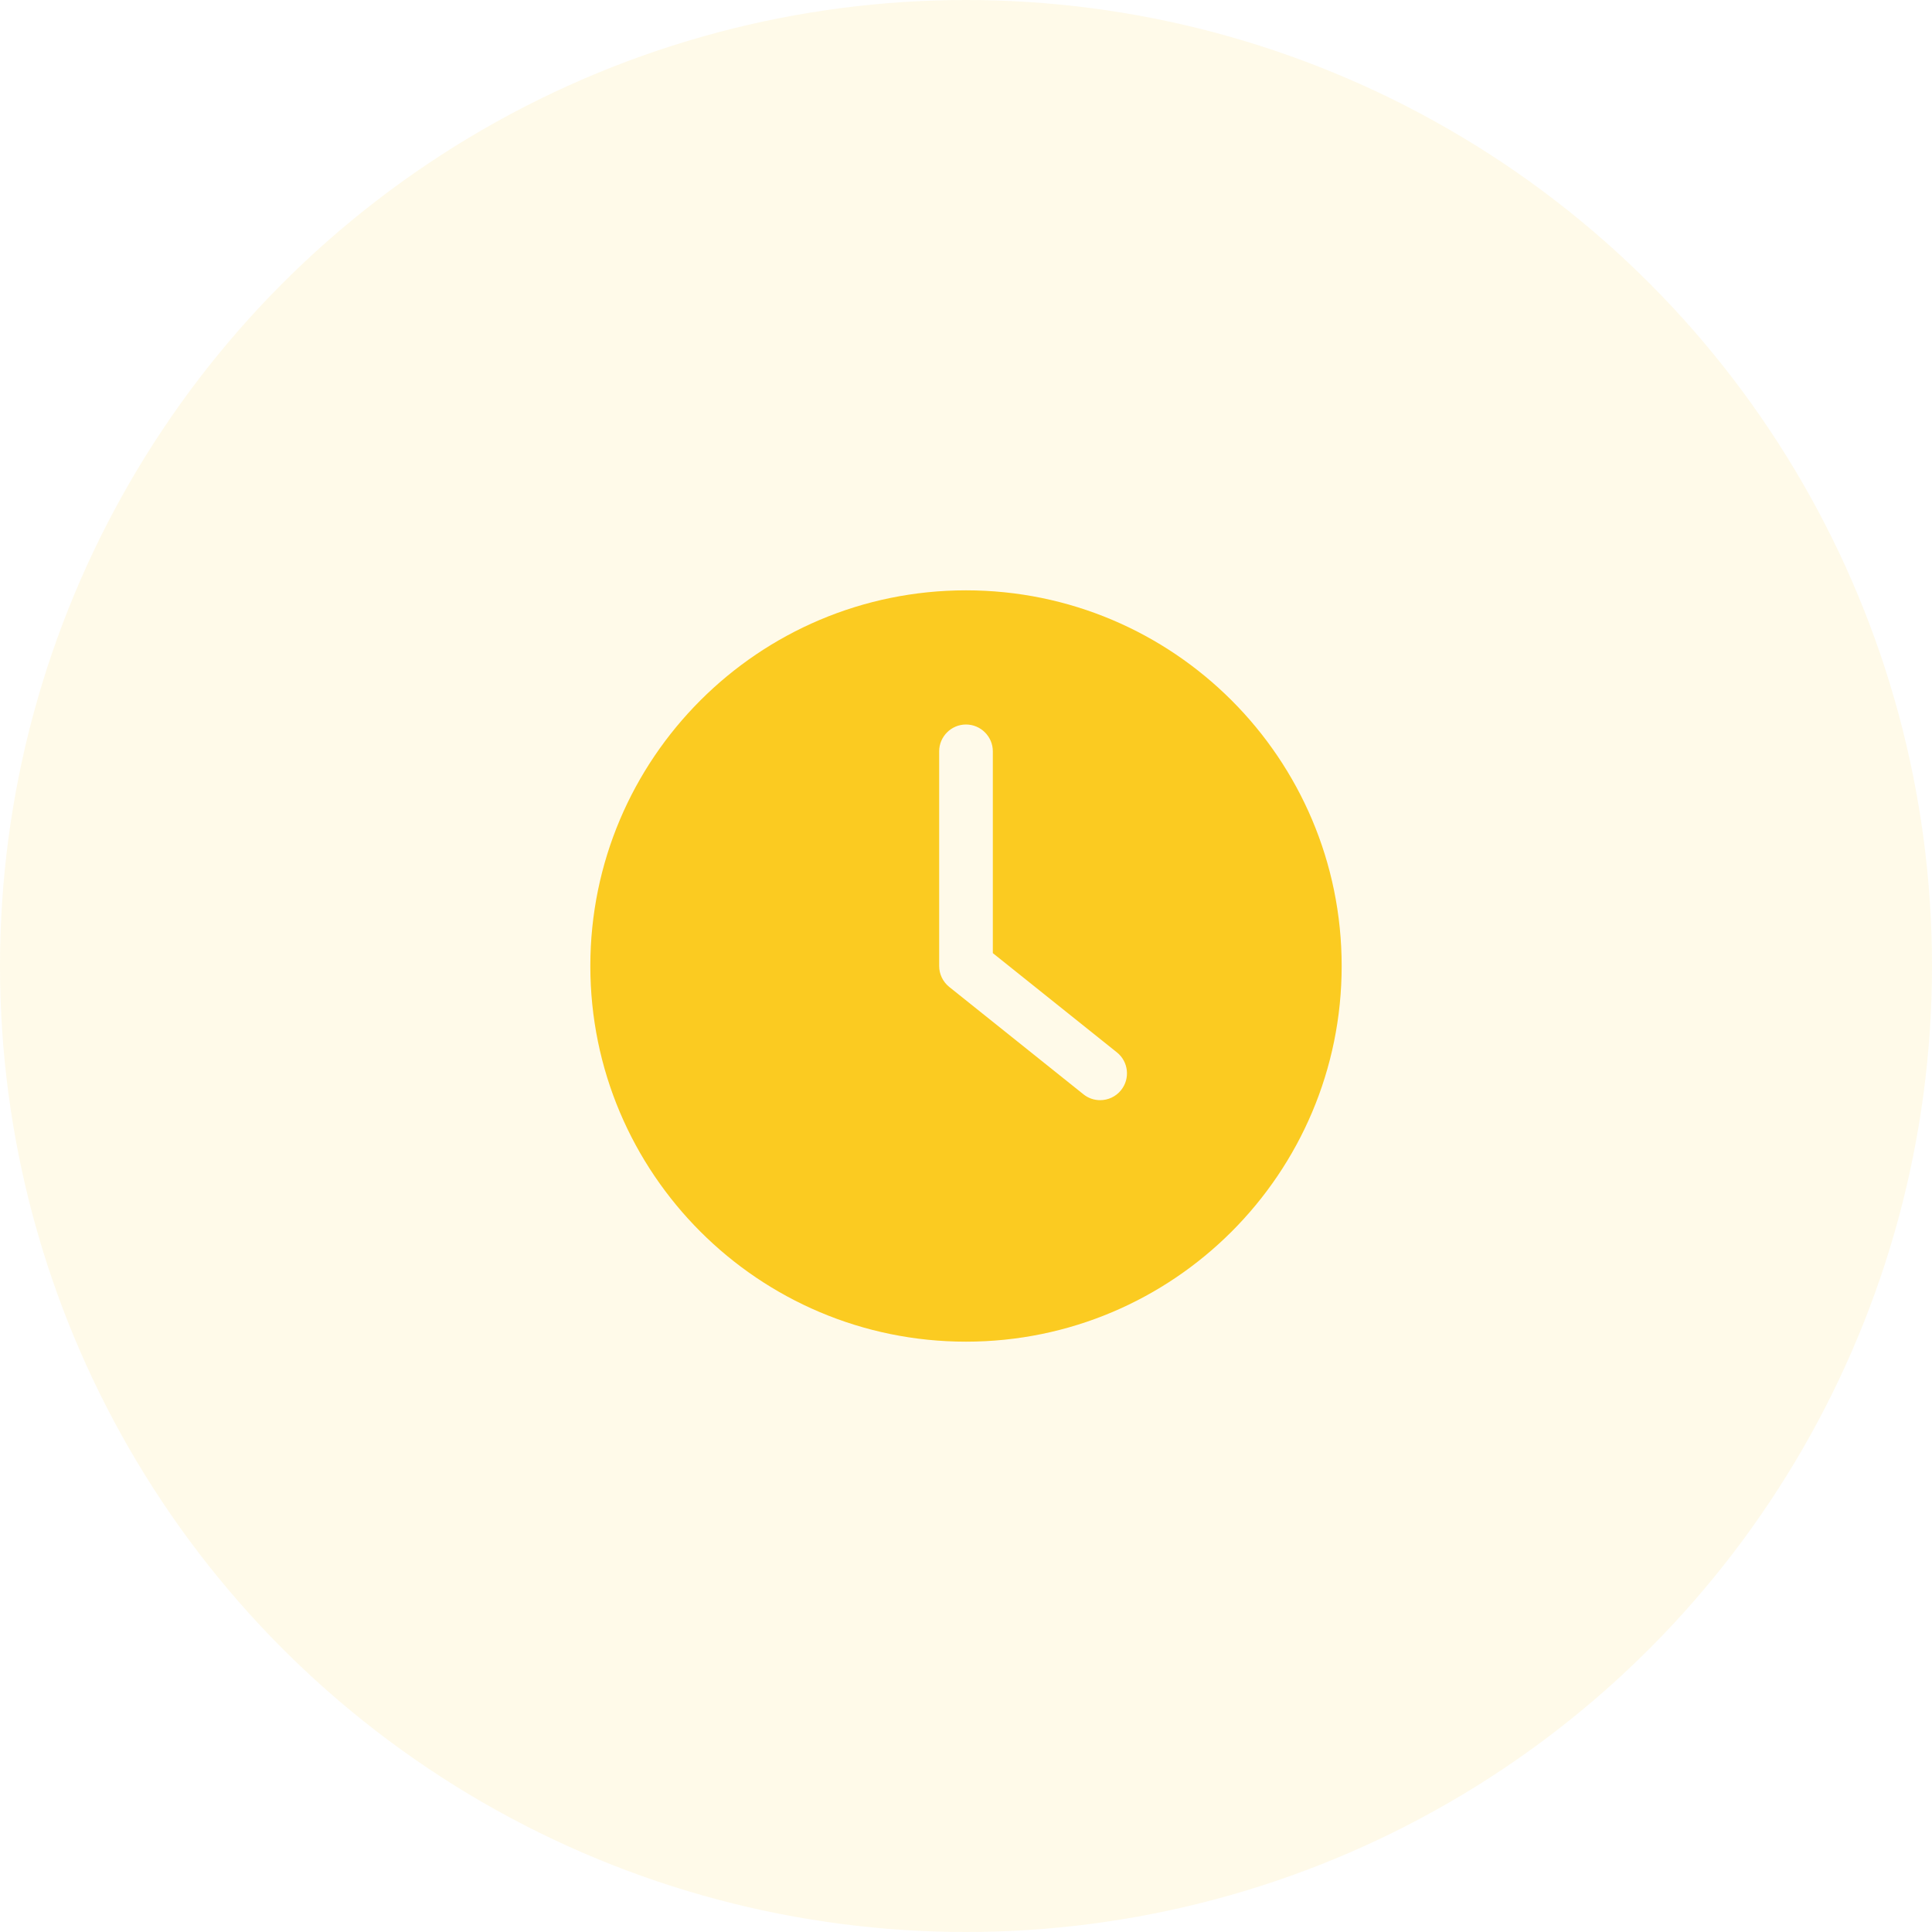
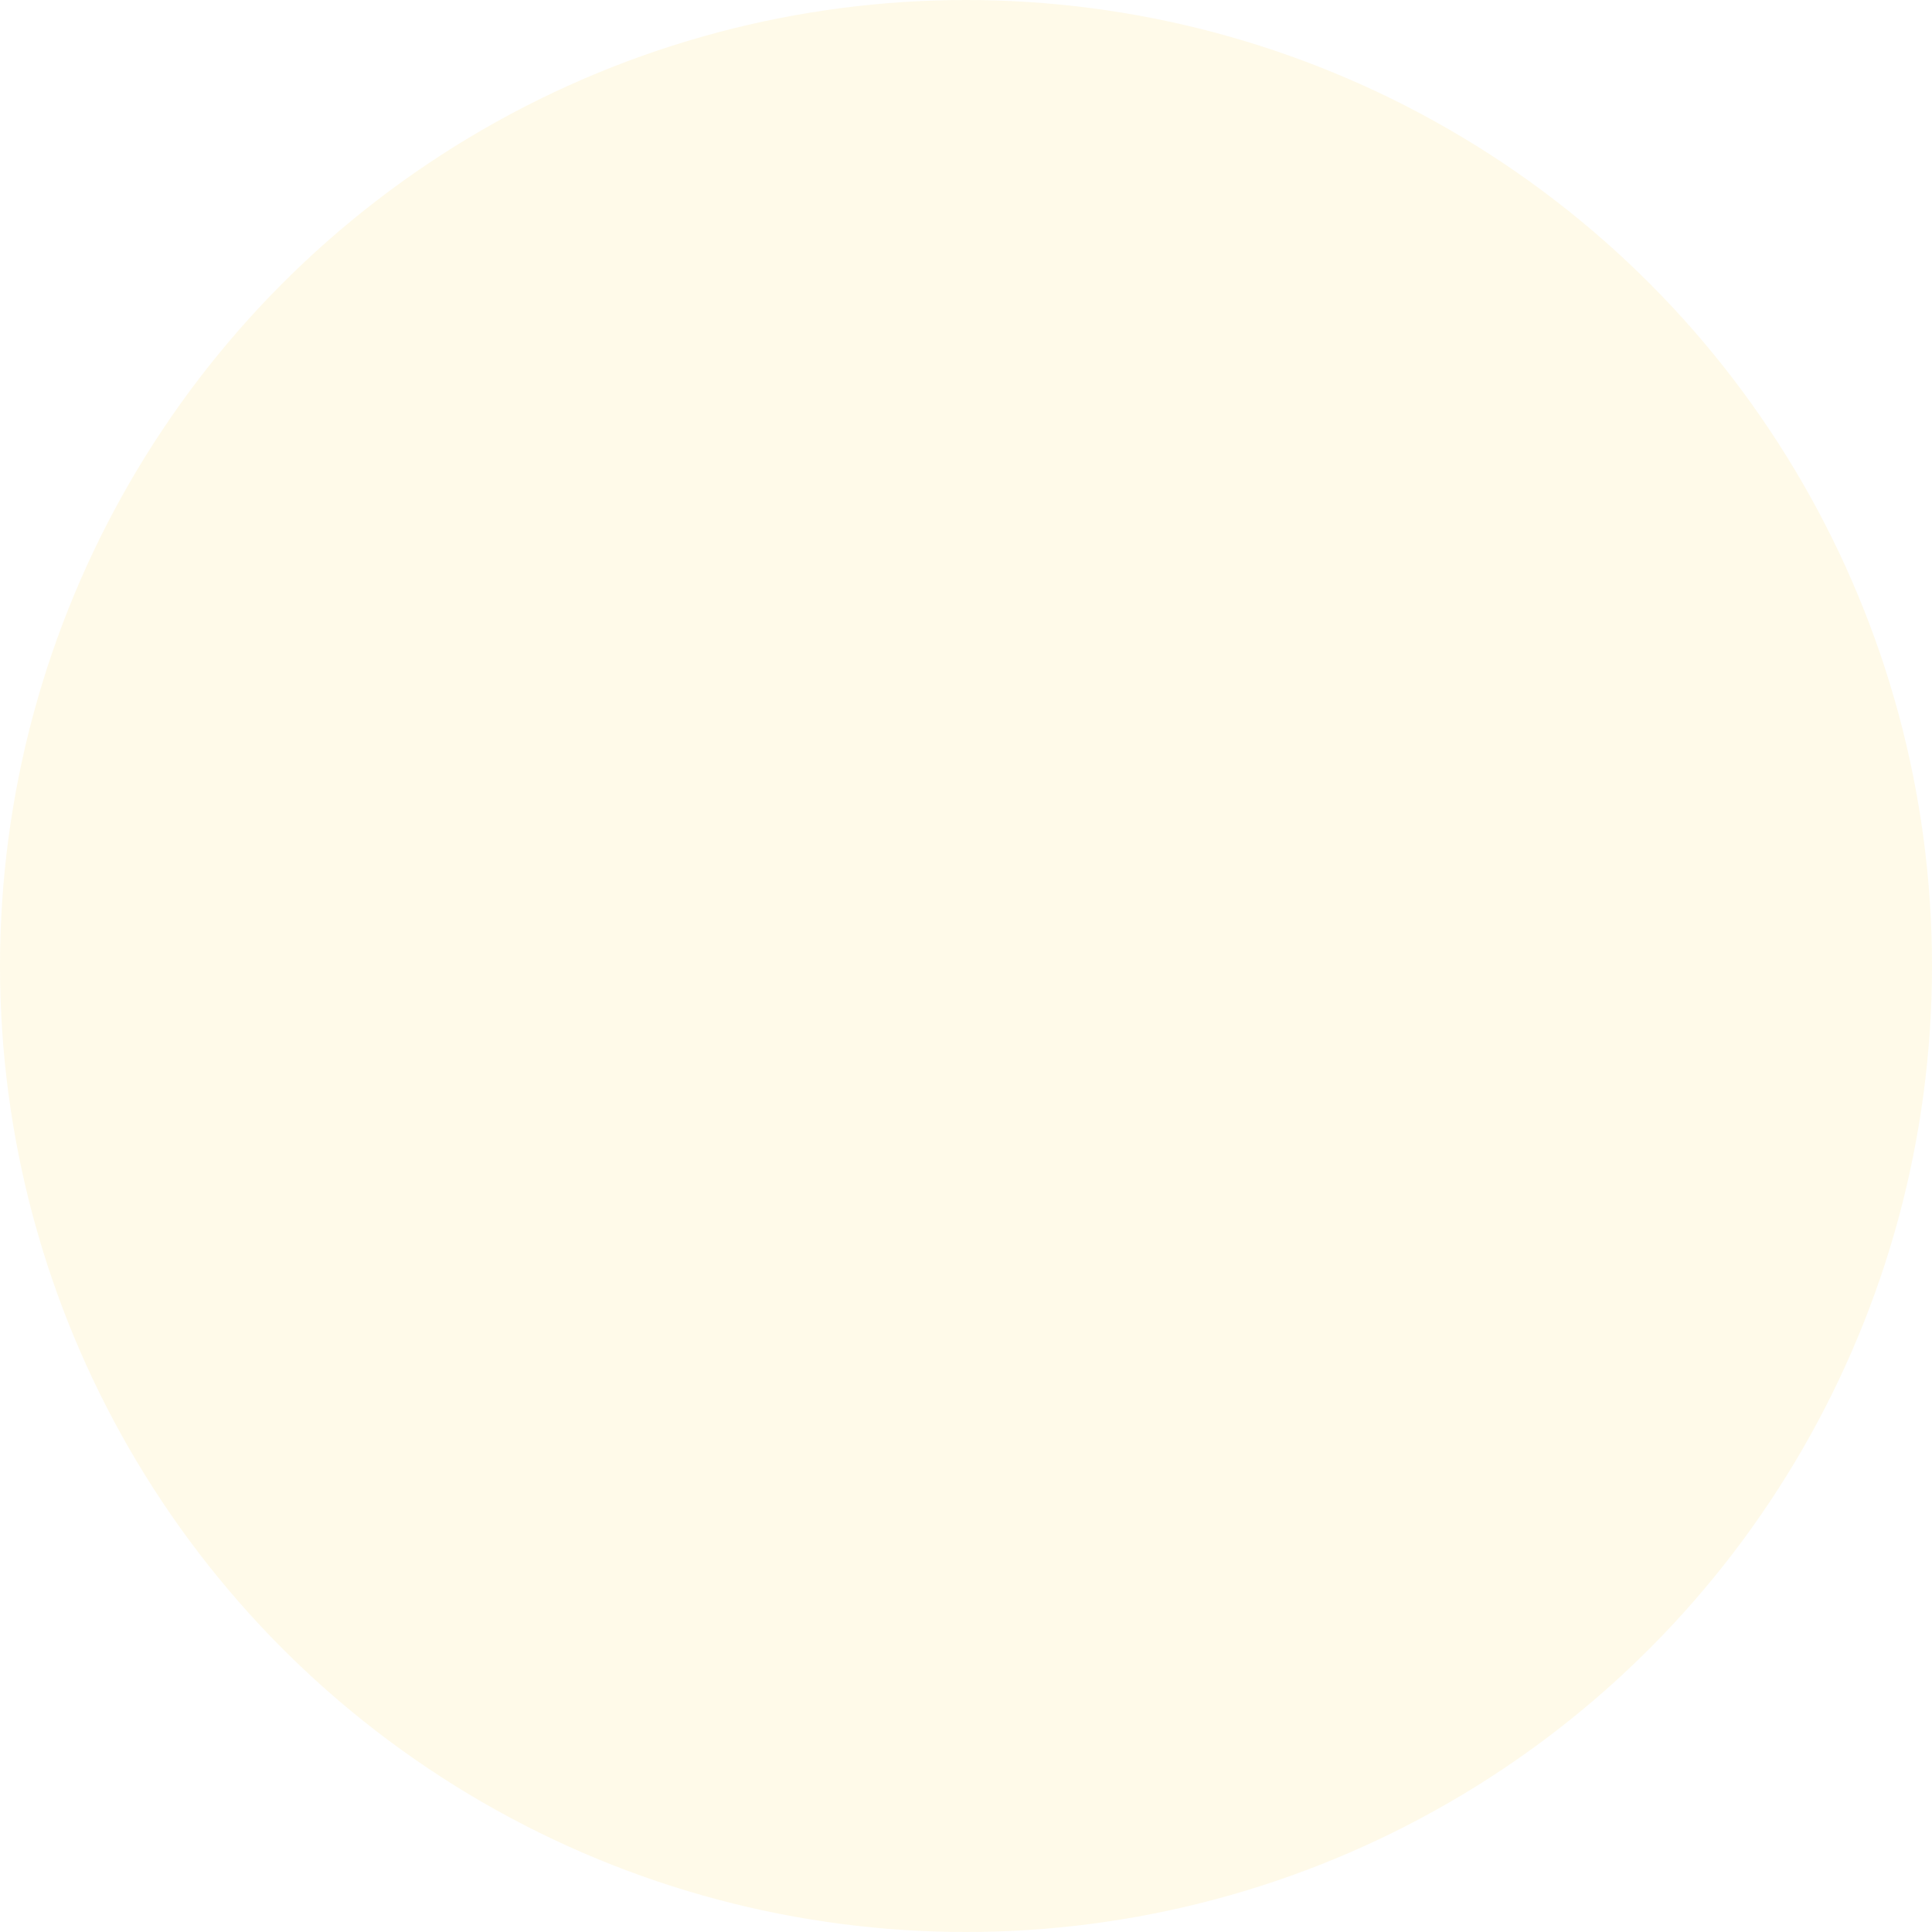
<svg xmlns="http://www.w3.org/2000/svg" width="72" height="72" viewBox="0 0 72 72" fill="none">
  <circle cx="36" cy="36" r="36" fill="#FBCB21" fill-opacity="0.1" />
  <g clip-path="url(#clip0_736_10329)">
-     <path d="M36 50C43.73 50 50 43.73 50 36C50 28.27 43.73 22 36 22C28.27 22 22 28.27 22 36C22 43.73 28.27 50 36 50ZM35 28C35 27.45 35.45 27 36 27C36.55 27 37 27.45 37 28V35.52L41.625 39.22C42.055 39.565 42.125 40.195 41.78 40.625C41.585 40.87 41.295 41 41 41C40.78 41 40.56 40.93 40.375 40.78L35.375 36.78C35.14 36.59 35 36.305 35 36V28H35Z" fill="#FBCB21" />
-   </g>
+     </g>
  <defs>
    <clipPath id="clip0_736_10329">
      <rect width="28" height="28" fill="white" transform="translate(22 22)" />
    </clipPath>
  </defs>
</svg>